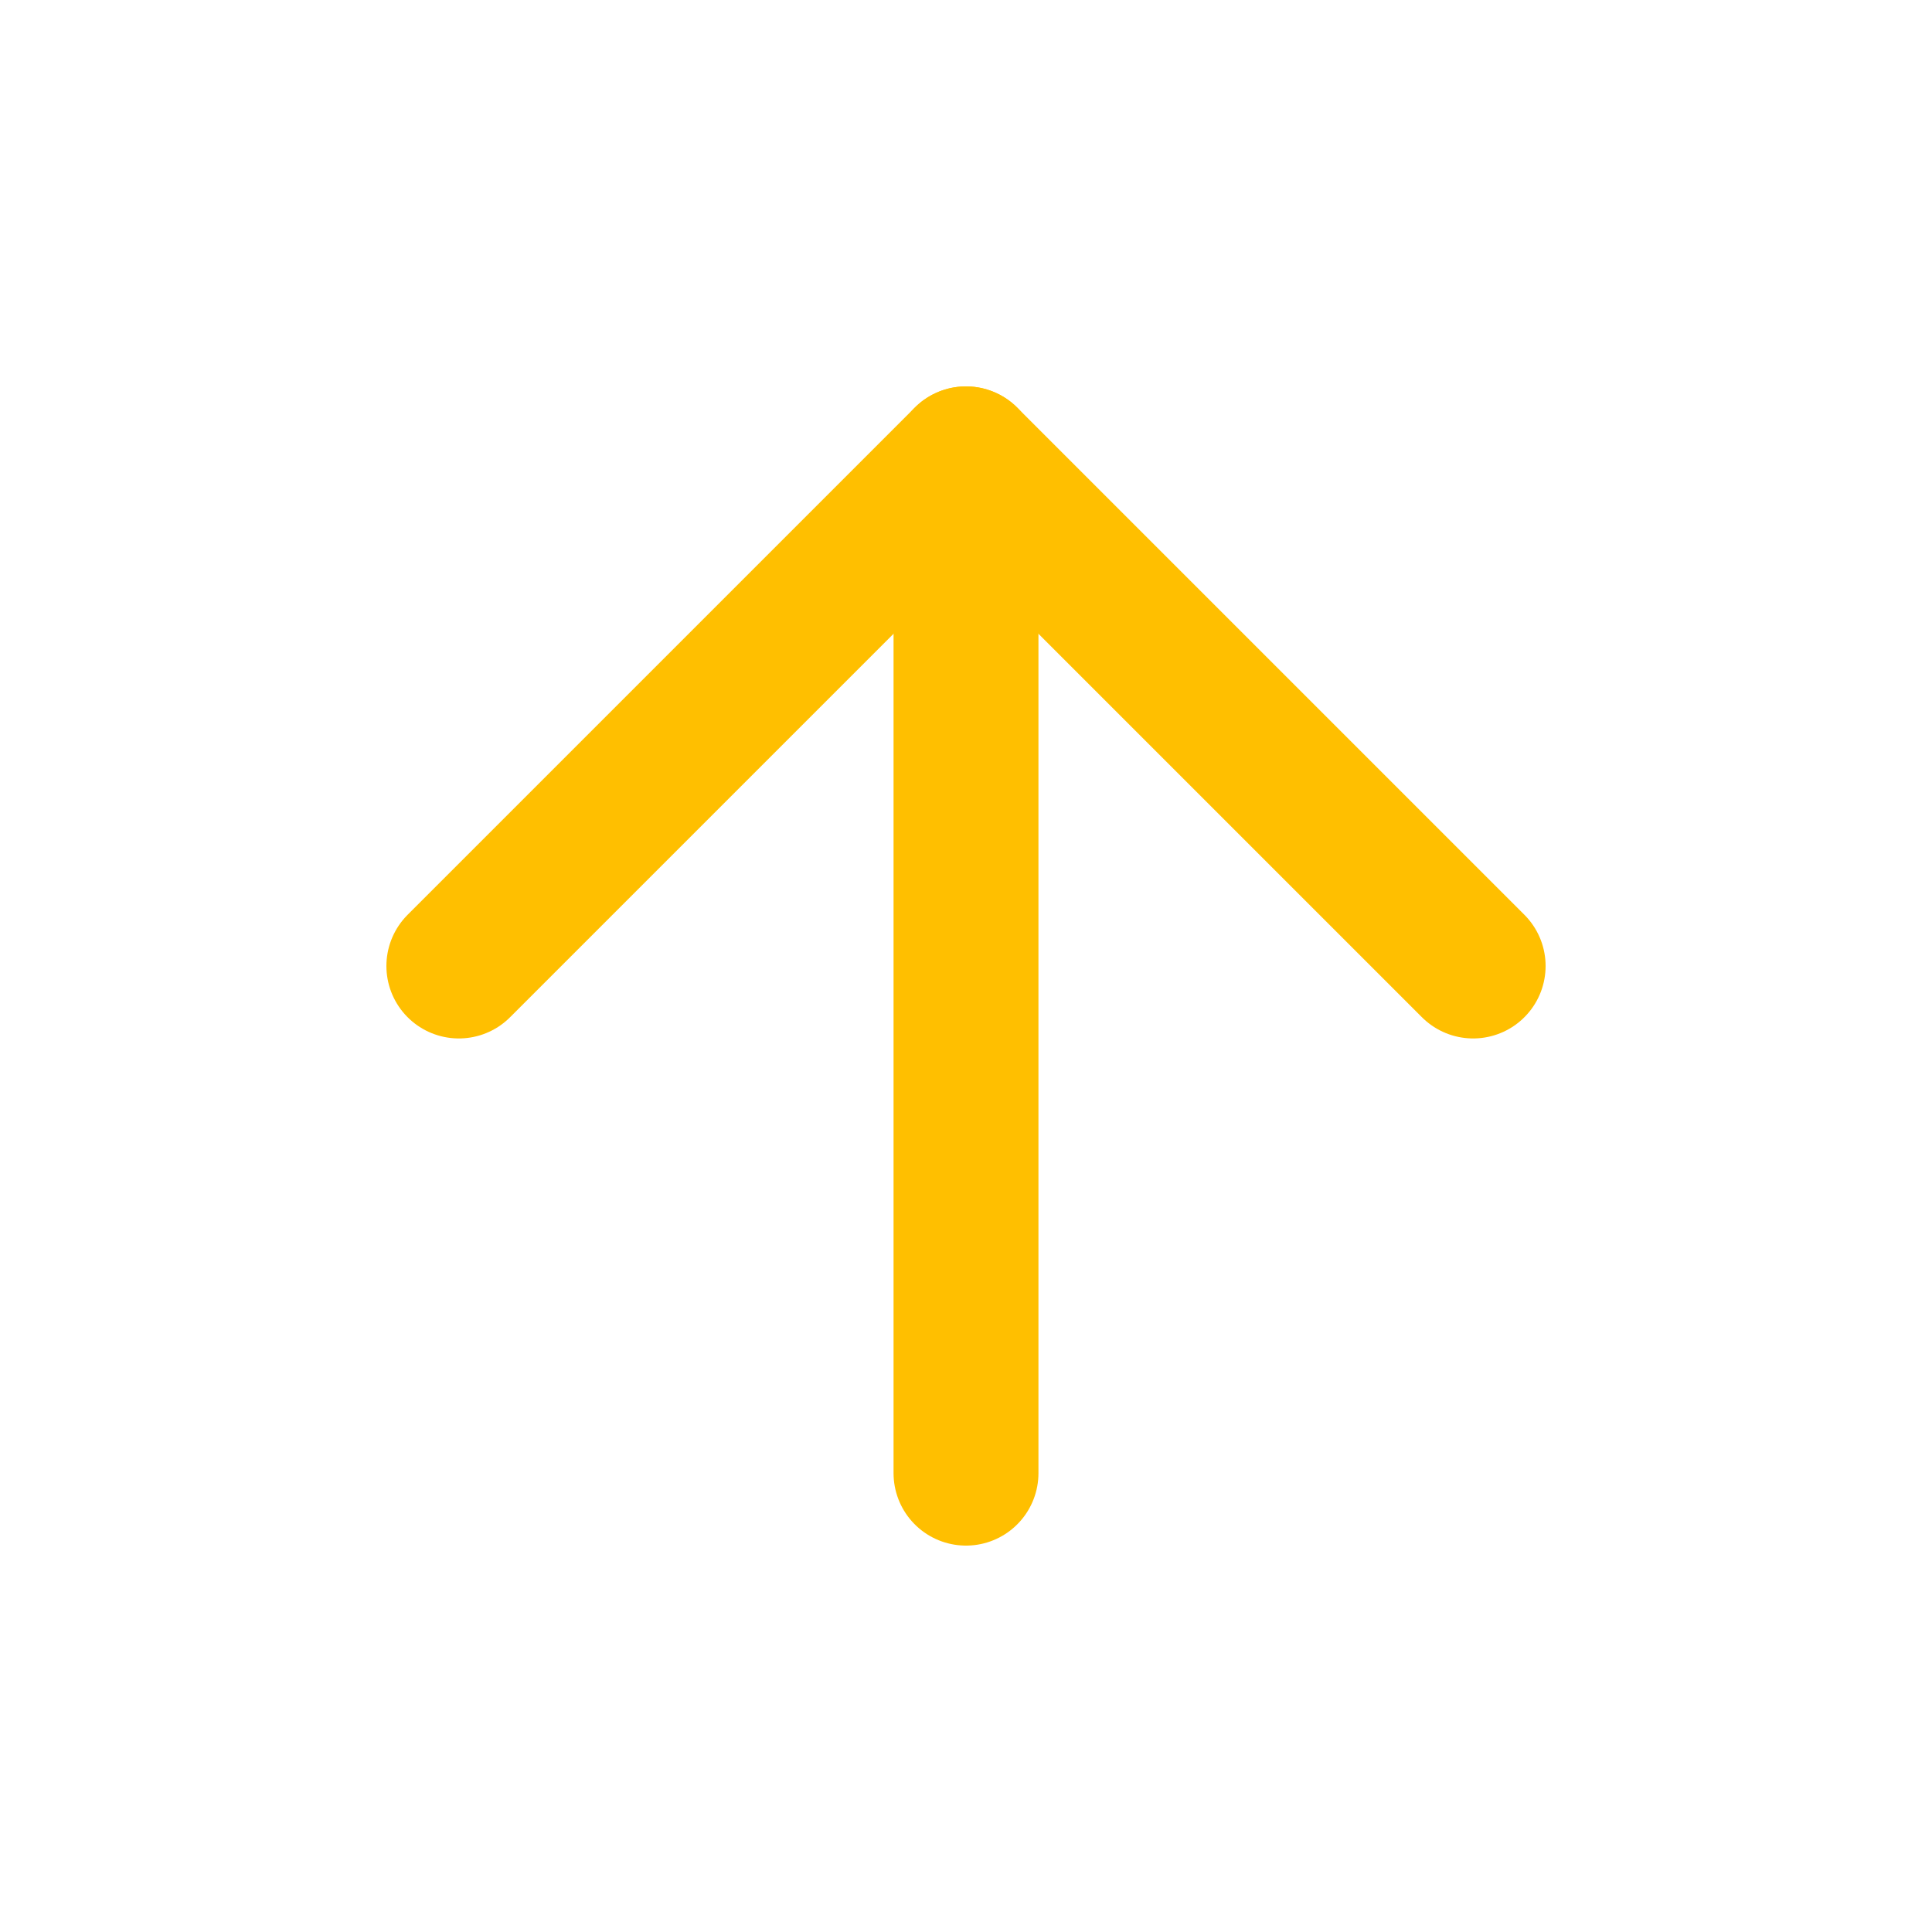
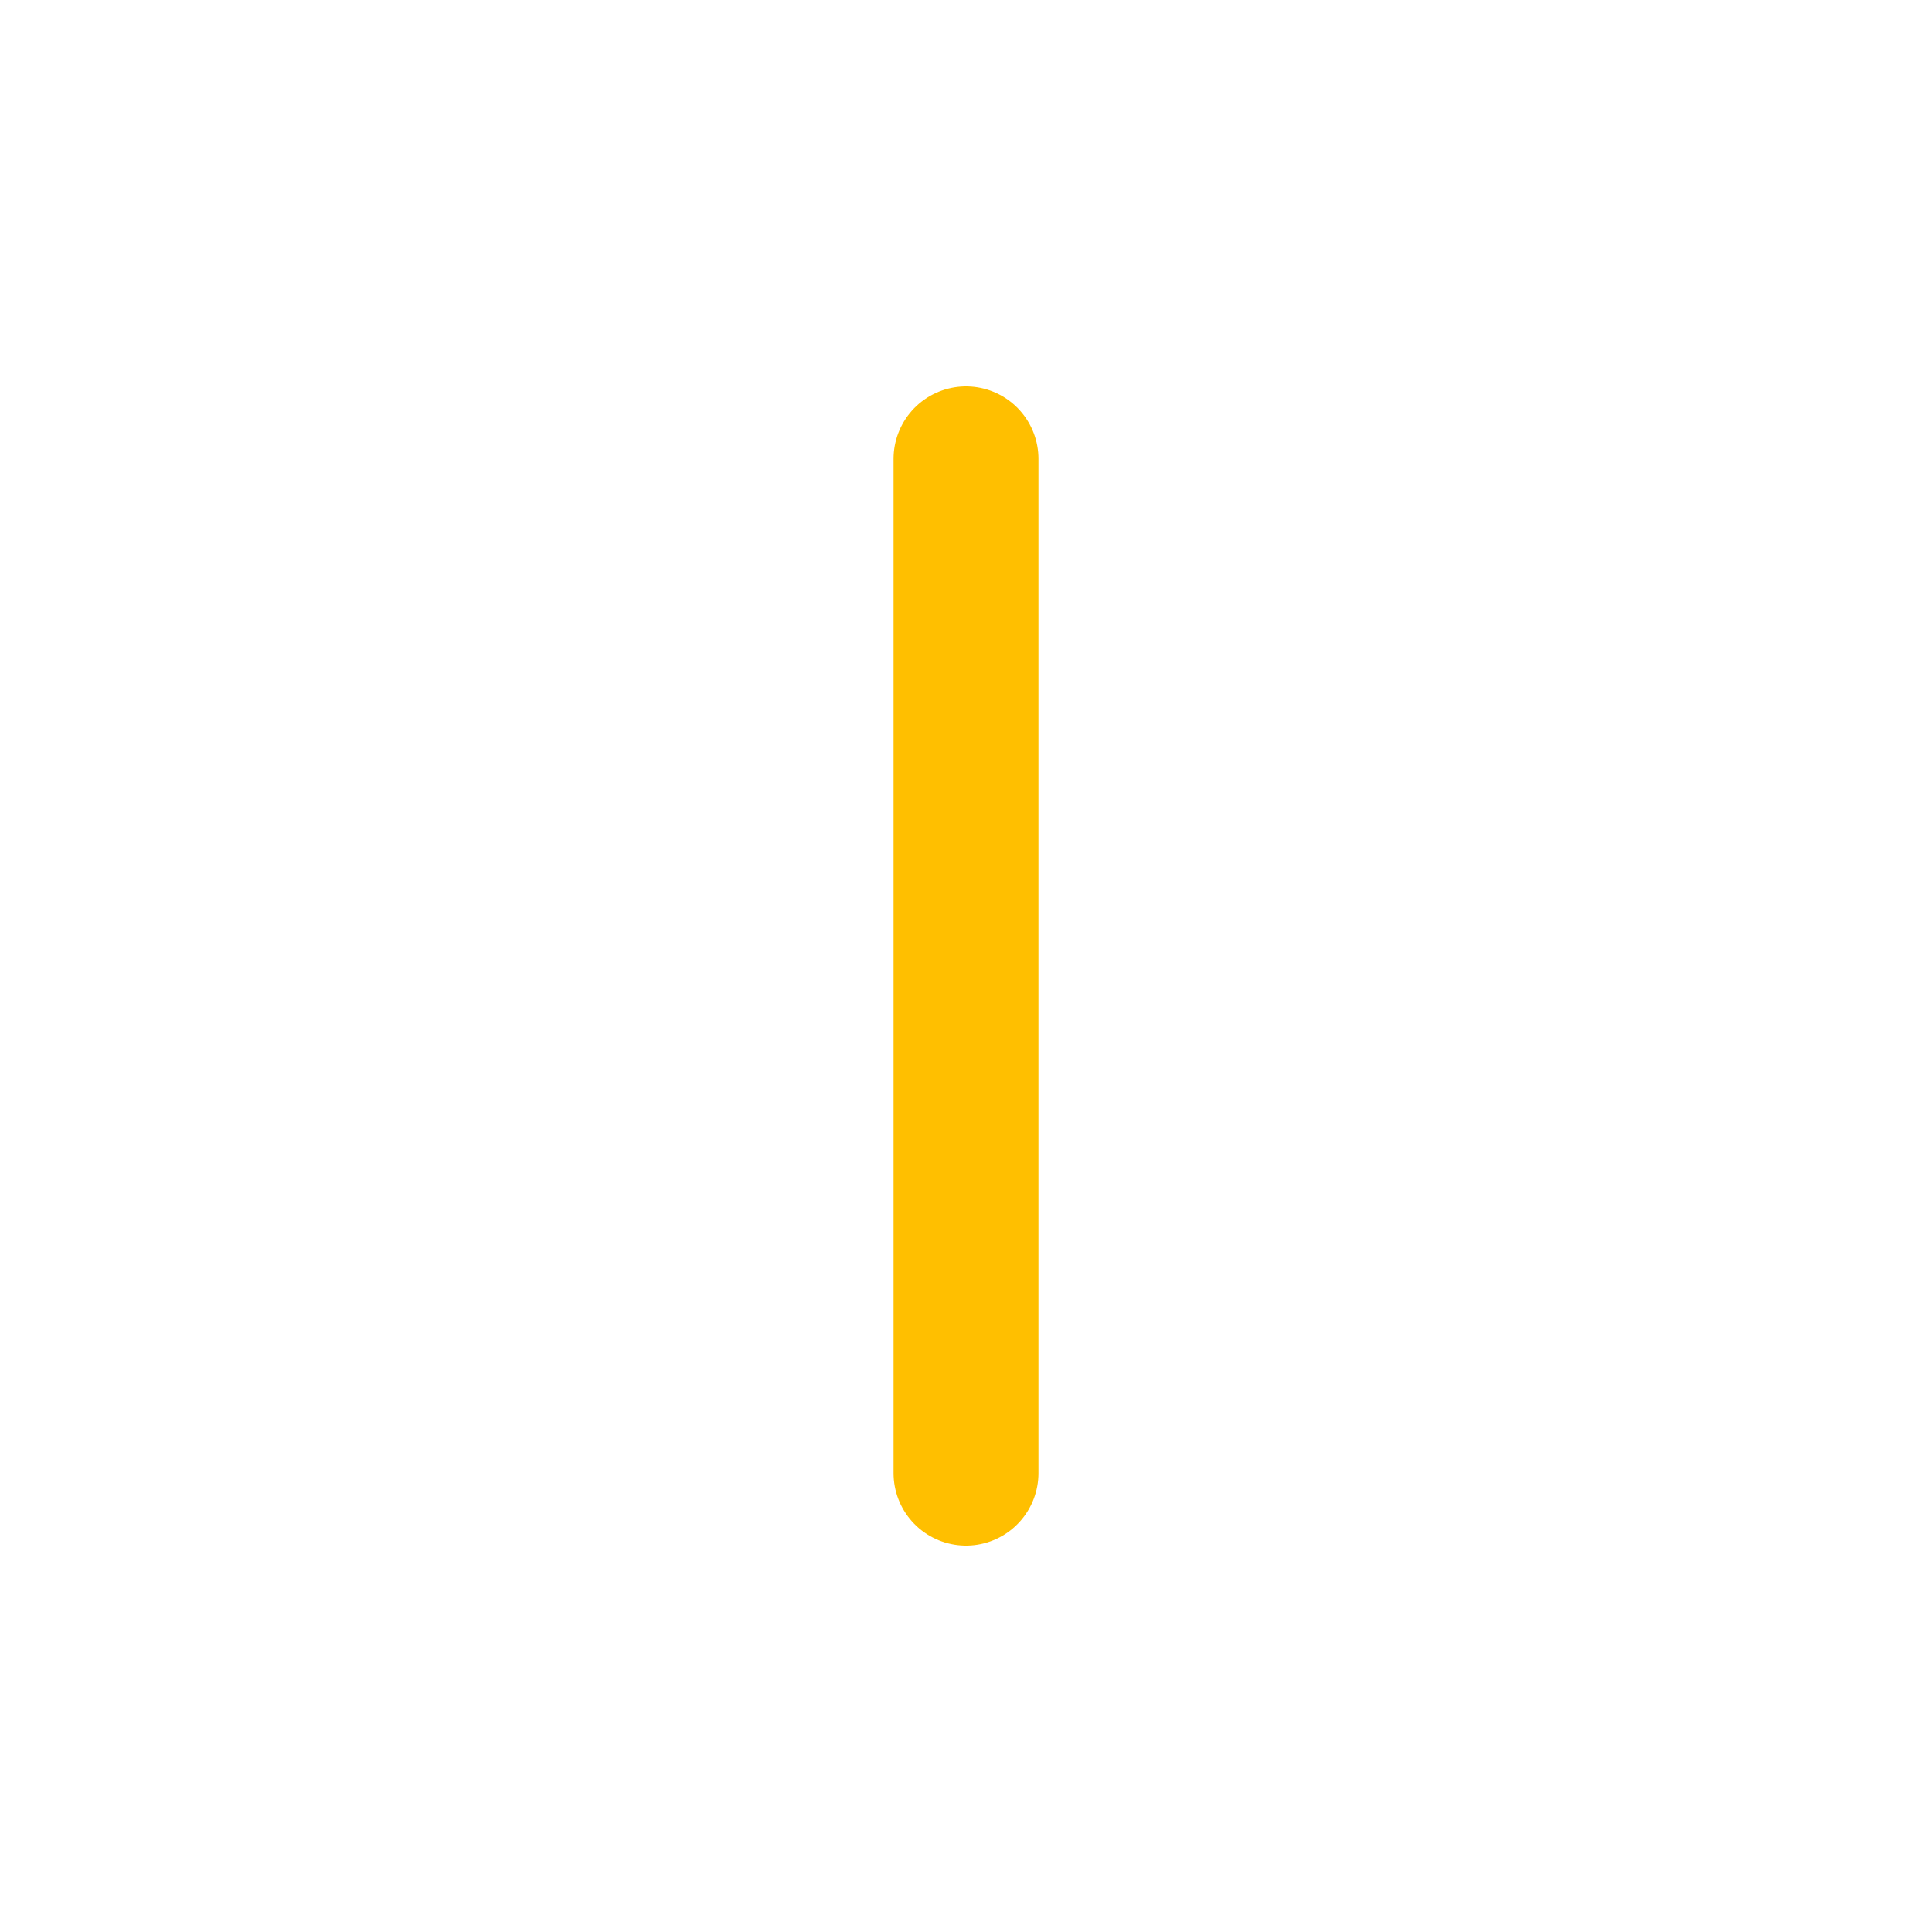
<svg xmlns="http://www.w3.org/2000/svg" width="20" height="20" viewBox="0 0 20 20" fill="none">
  <path d="M10 15.25L10 4.75" stroke="#FFBF00" stroke-width="1.5" stroke-linecap="round" stroke-linejoin="round" />
-   <path d="M15.25 10L10 4.75L4.75 10" stroke="#FFBF00" stroke-width="1.5" stroke-linecap="round" stroke-linejoin="round" />
</svg>